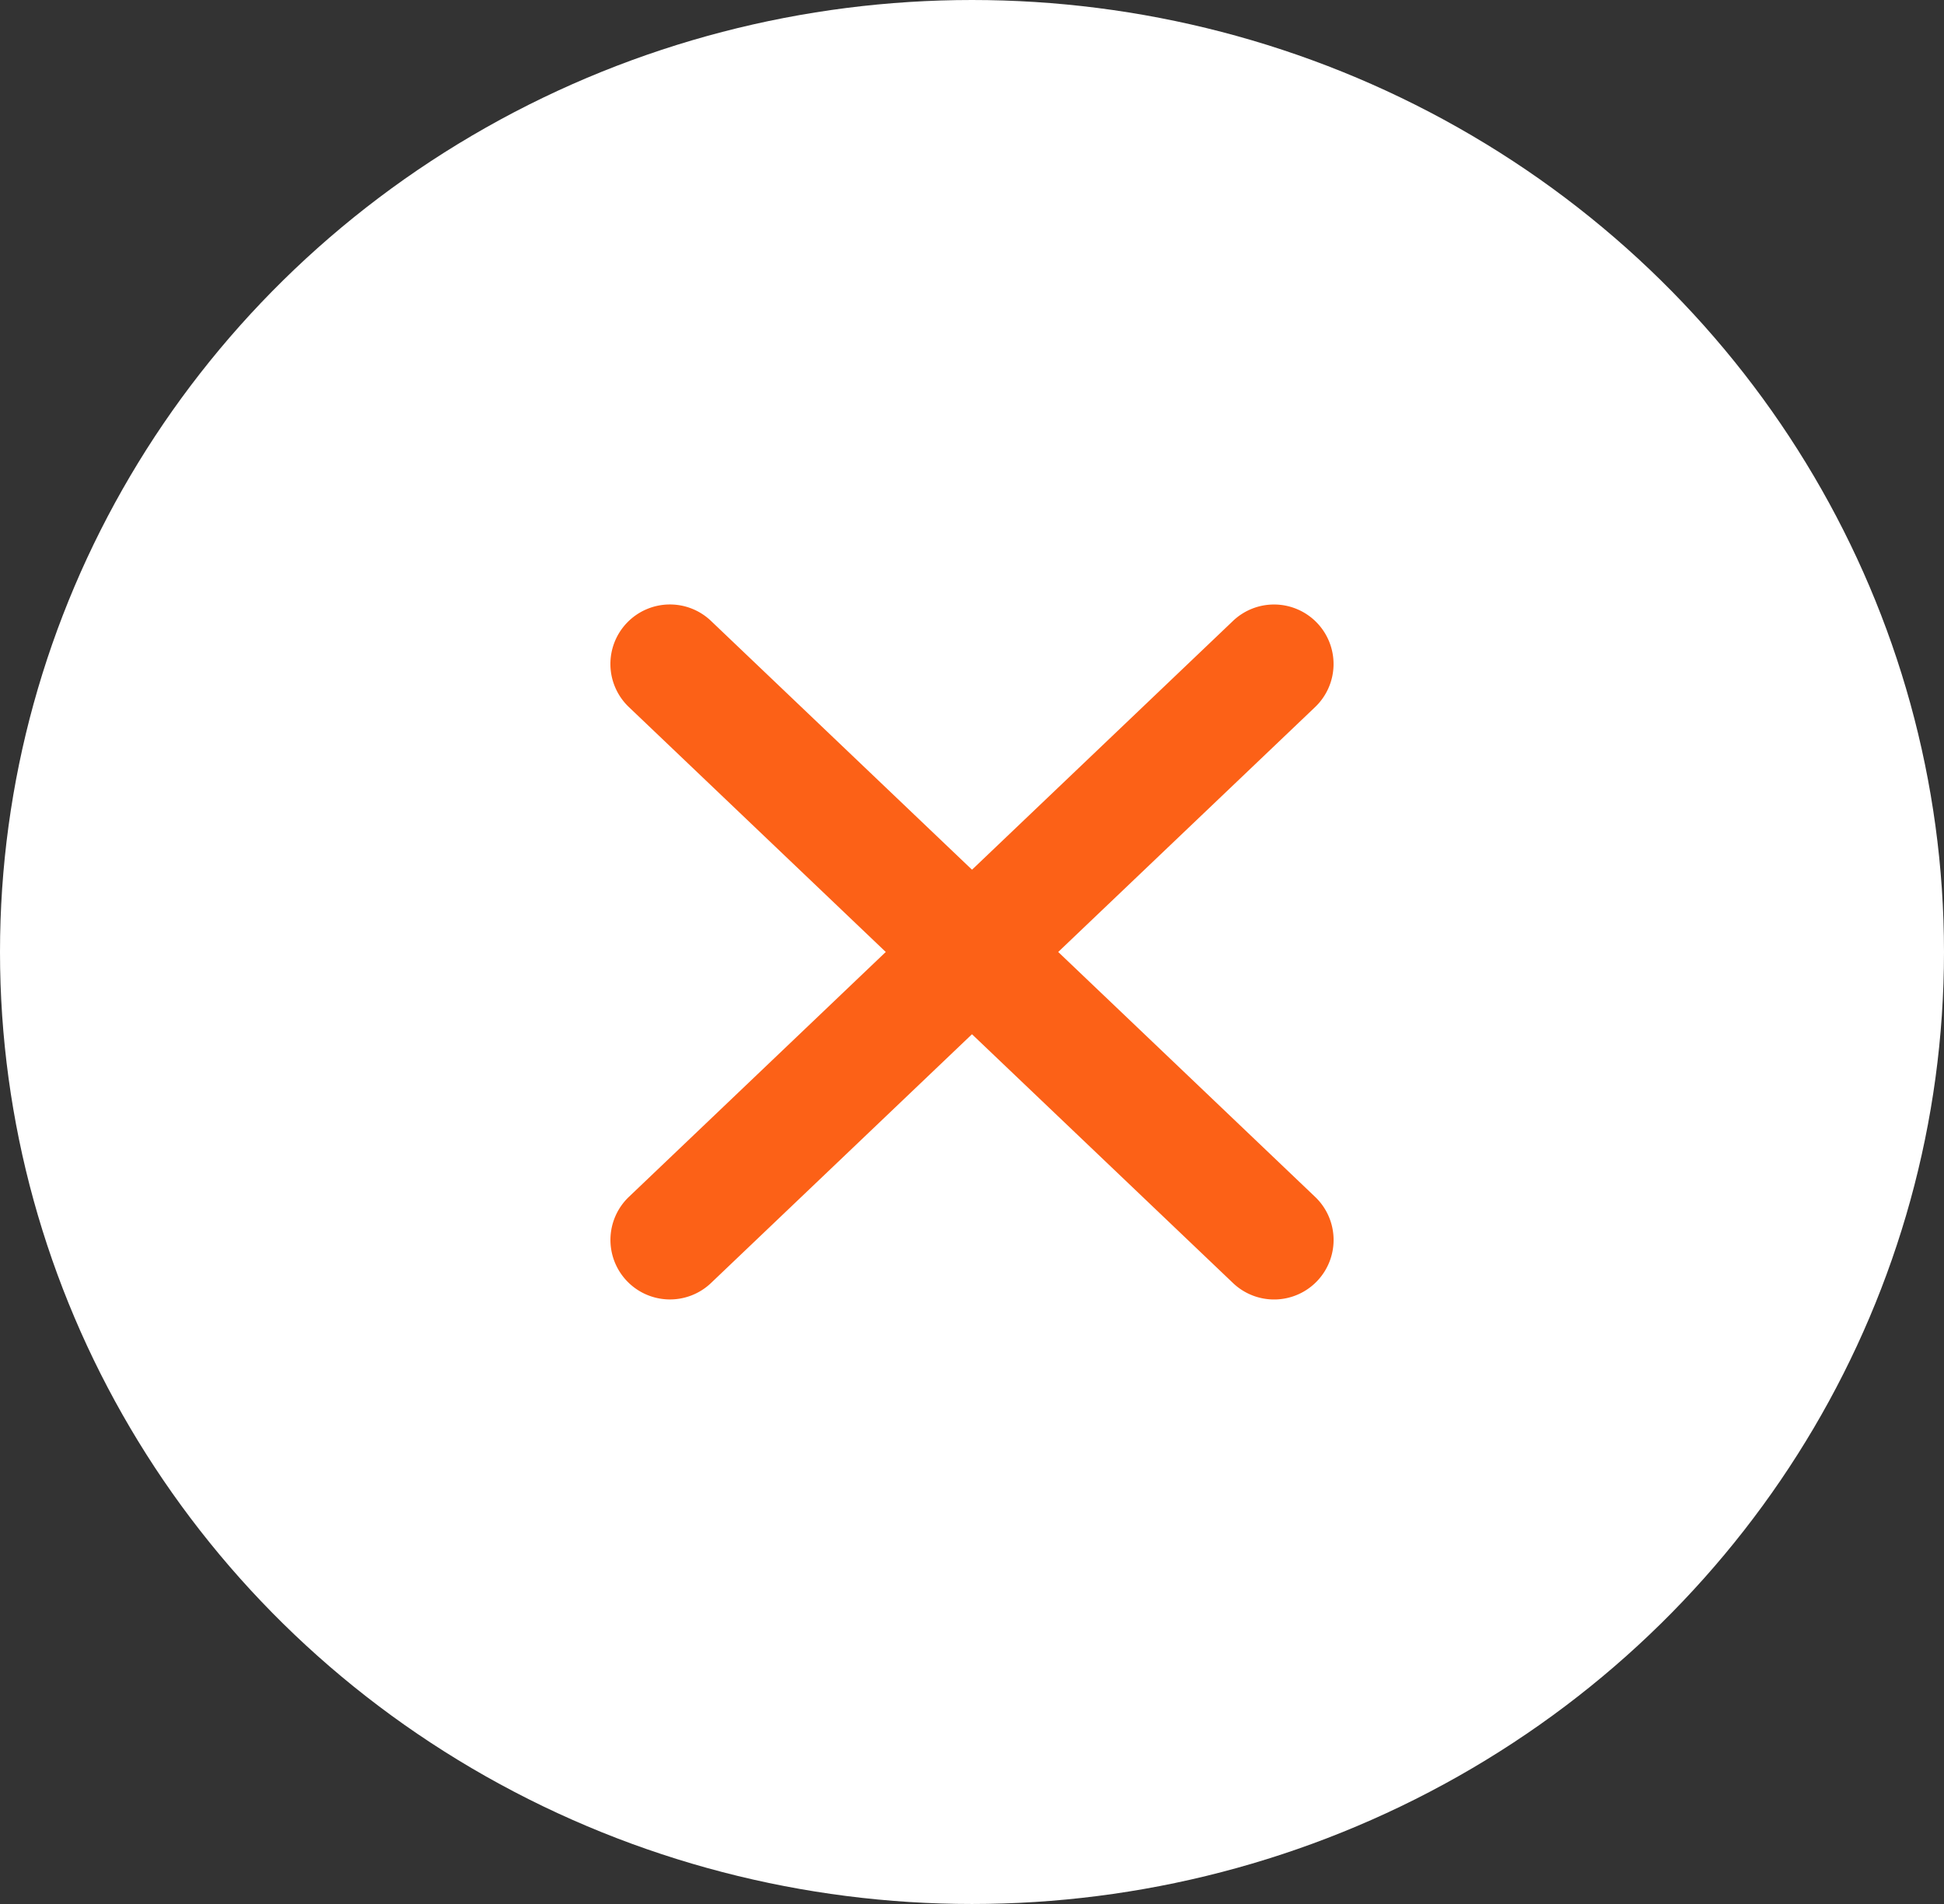
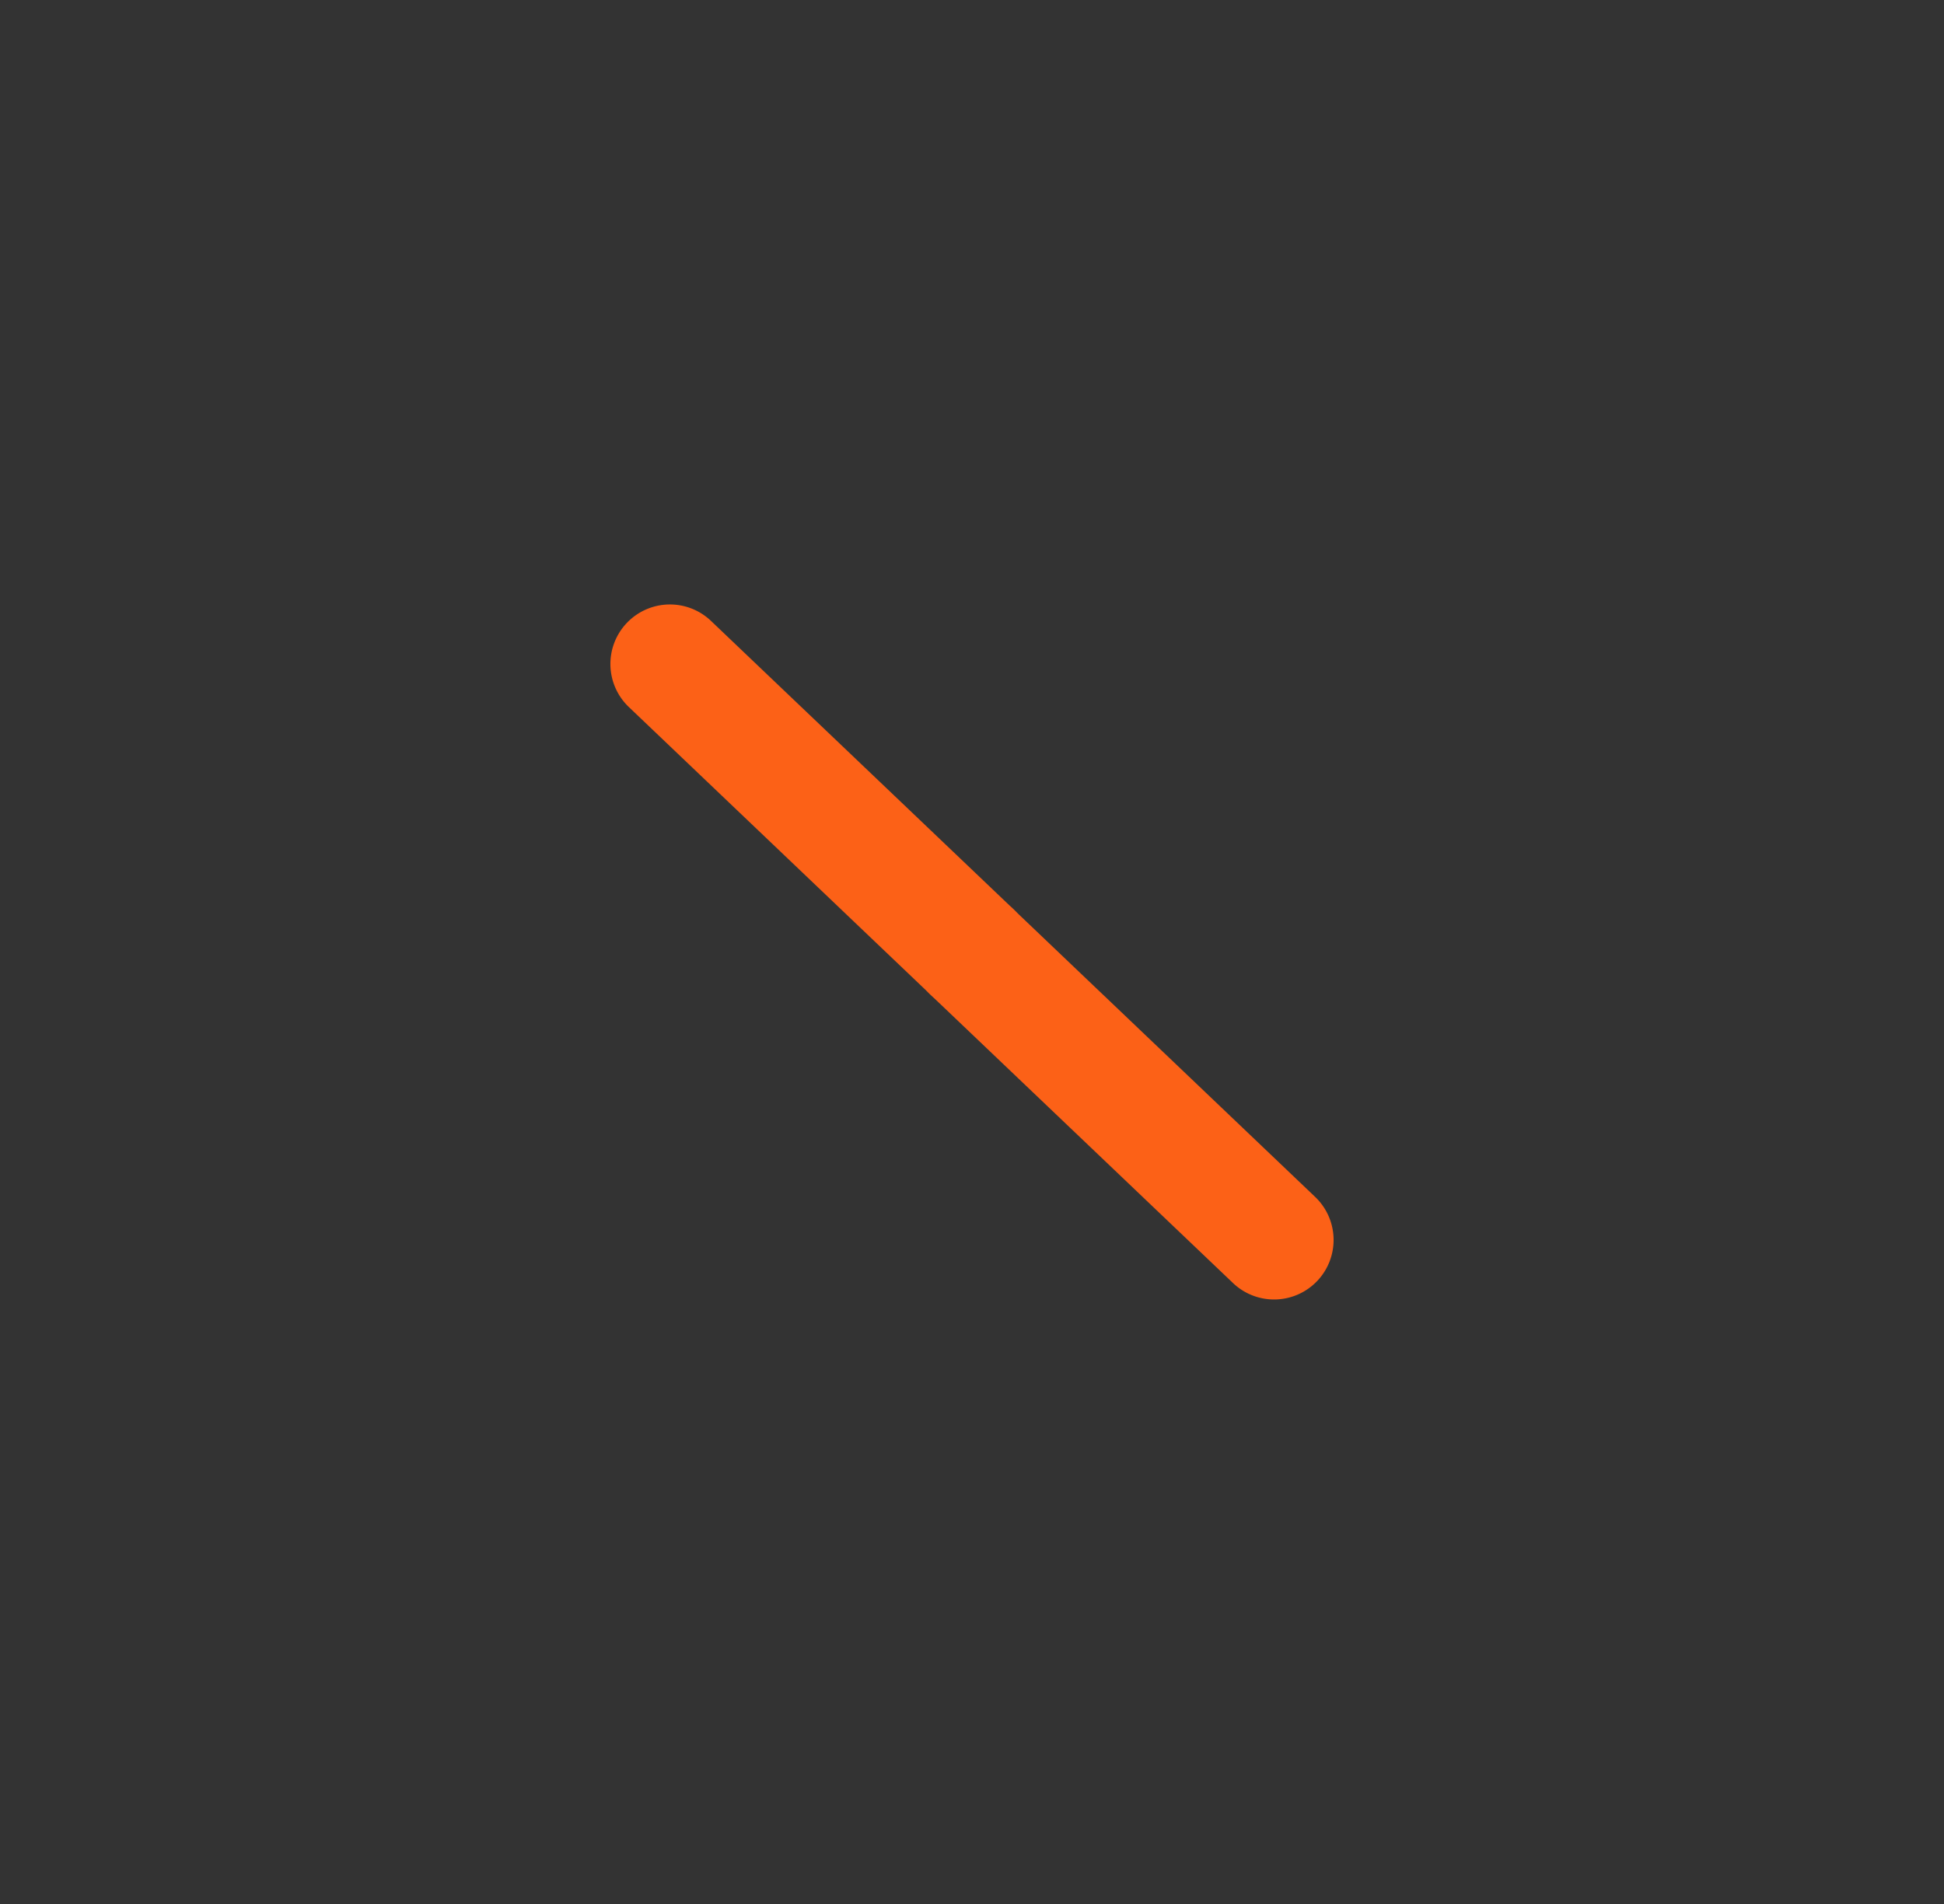
<svg xmlns="http://www.w3.org/2000/svg" width="49" height="48" viewBox="0 0 49 48">
  <rect x="0" y="0" width="49" height="48" fill="#333333" stroke="none" />
  <g transform="translate(0.34 -0.145)">
-     <ellipse cx="24.5" cy="24" rx="24.5" ry="24" transform="translate(-0.34 0.145)" fill="#fff" />
    <g transform="translate(-3.808 -1.155)">
      <g transform="translate(1.507 44.193) rotate(-90)">
        <g transform="translate(11.634 18.847)">
-           <path d="M7.26,9.114A1.5,1.5,0,0,1,6.174,8.65l-7.26-7.614a1.5,1.5,0,0,1,.051-2.121,1.5,1.5,0,0,1,2.121.051l7.26,7.614A1.5,1.5,0,0,1,7.26,9.114Z" transform="translate(0 0)" fill="#fc6117" />
          <path d="M0,9.114A1.5,1.5,0,0,1-1.035,8.7a1.5,1.5,0,0,1-.051-2.121l7.26-7.614a1.5,1.5,0,0,1,2.121-.051,1.5,1.5,0,0,1,.051,2.121L1.086,8.65A1.5,1.5,0,0,1,0,9.114Z" transform="translate(7.26 0)" fill="#fc6117" />
        </g>
      </g>
      <g transform="translate(54.429 6.406) rotate(90)">
        <g transform="translate(11.634 18.847)">
-           <path d="M7.26,9.114A1.5,1.5,0,0,1,6.174,8.65l-7.26-7.614a1.5,1.5,0,0,1,.051-2.121,1.5,1.5,0,0,1,2.121.051l7.26,7.614A1.5,1.5,0,0,1,7.26,9.114Z" transform="translate(0 0)" fill="#fc6117" />
          <path d="M0,9.114A1.5,1.5,0,0,1-1.035,8.7a1.5,1.5,0,0,1-.051-2.121l7.26-7.614a1.5,1.5,0,0,1,2.121-.051,1.5,1.5,0,0,1,.051,2.121L1.086,8.65A1.5,1.5,0,0,1,0,9.114Z" transform="translate(7.26 0)" fill="#fc6117" />
        </g>
      </g>
    </g>
  </g>
</svg>